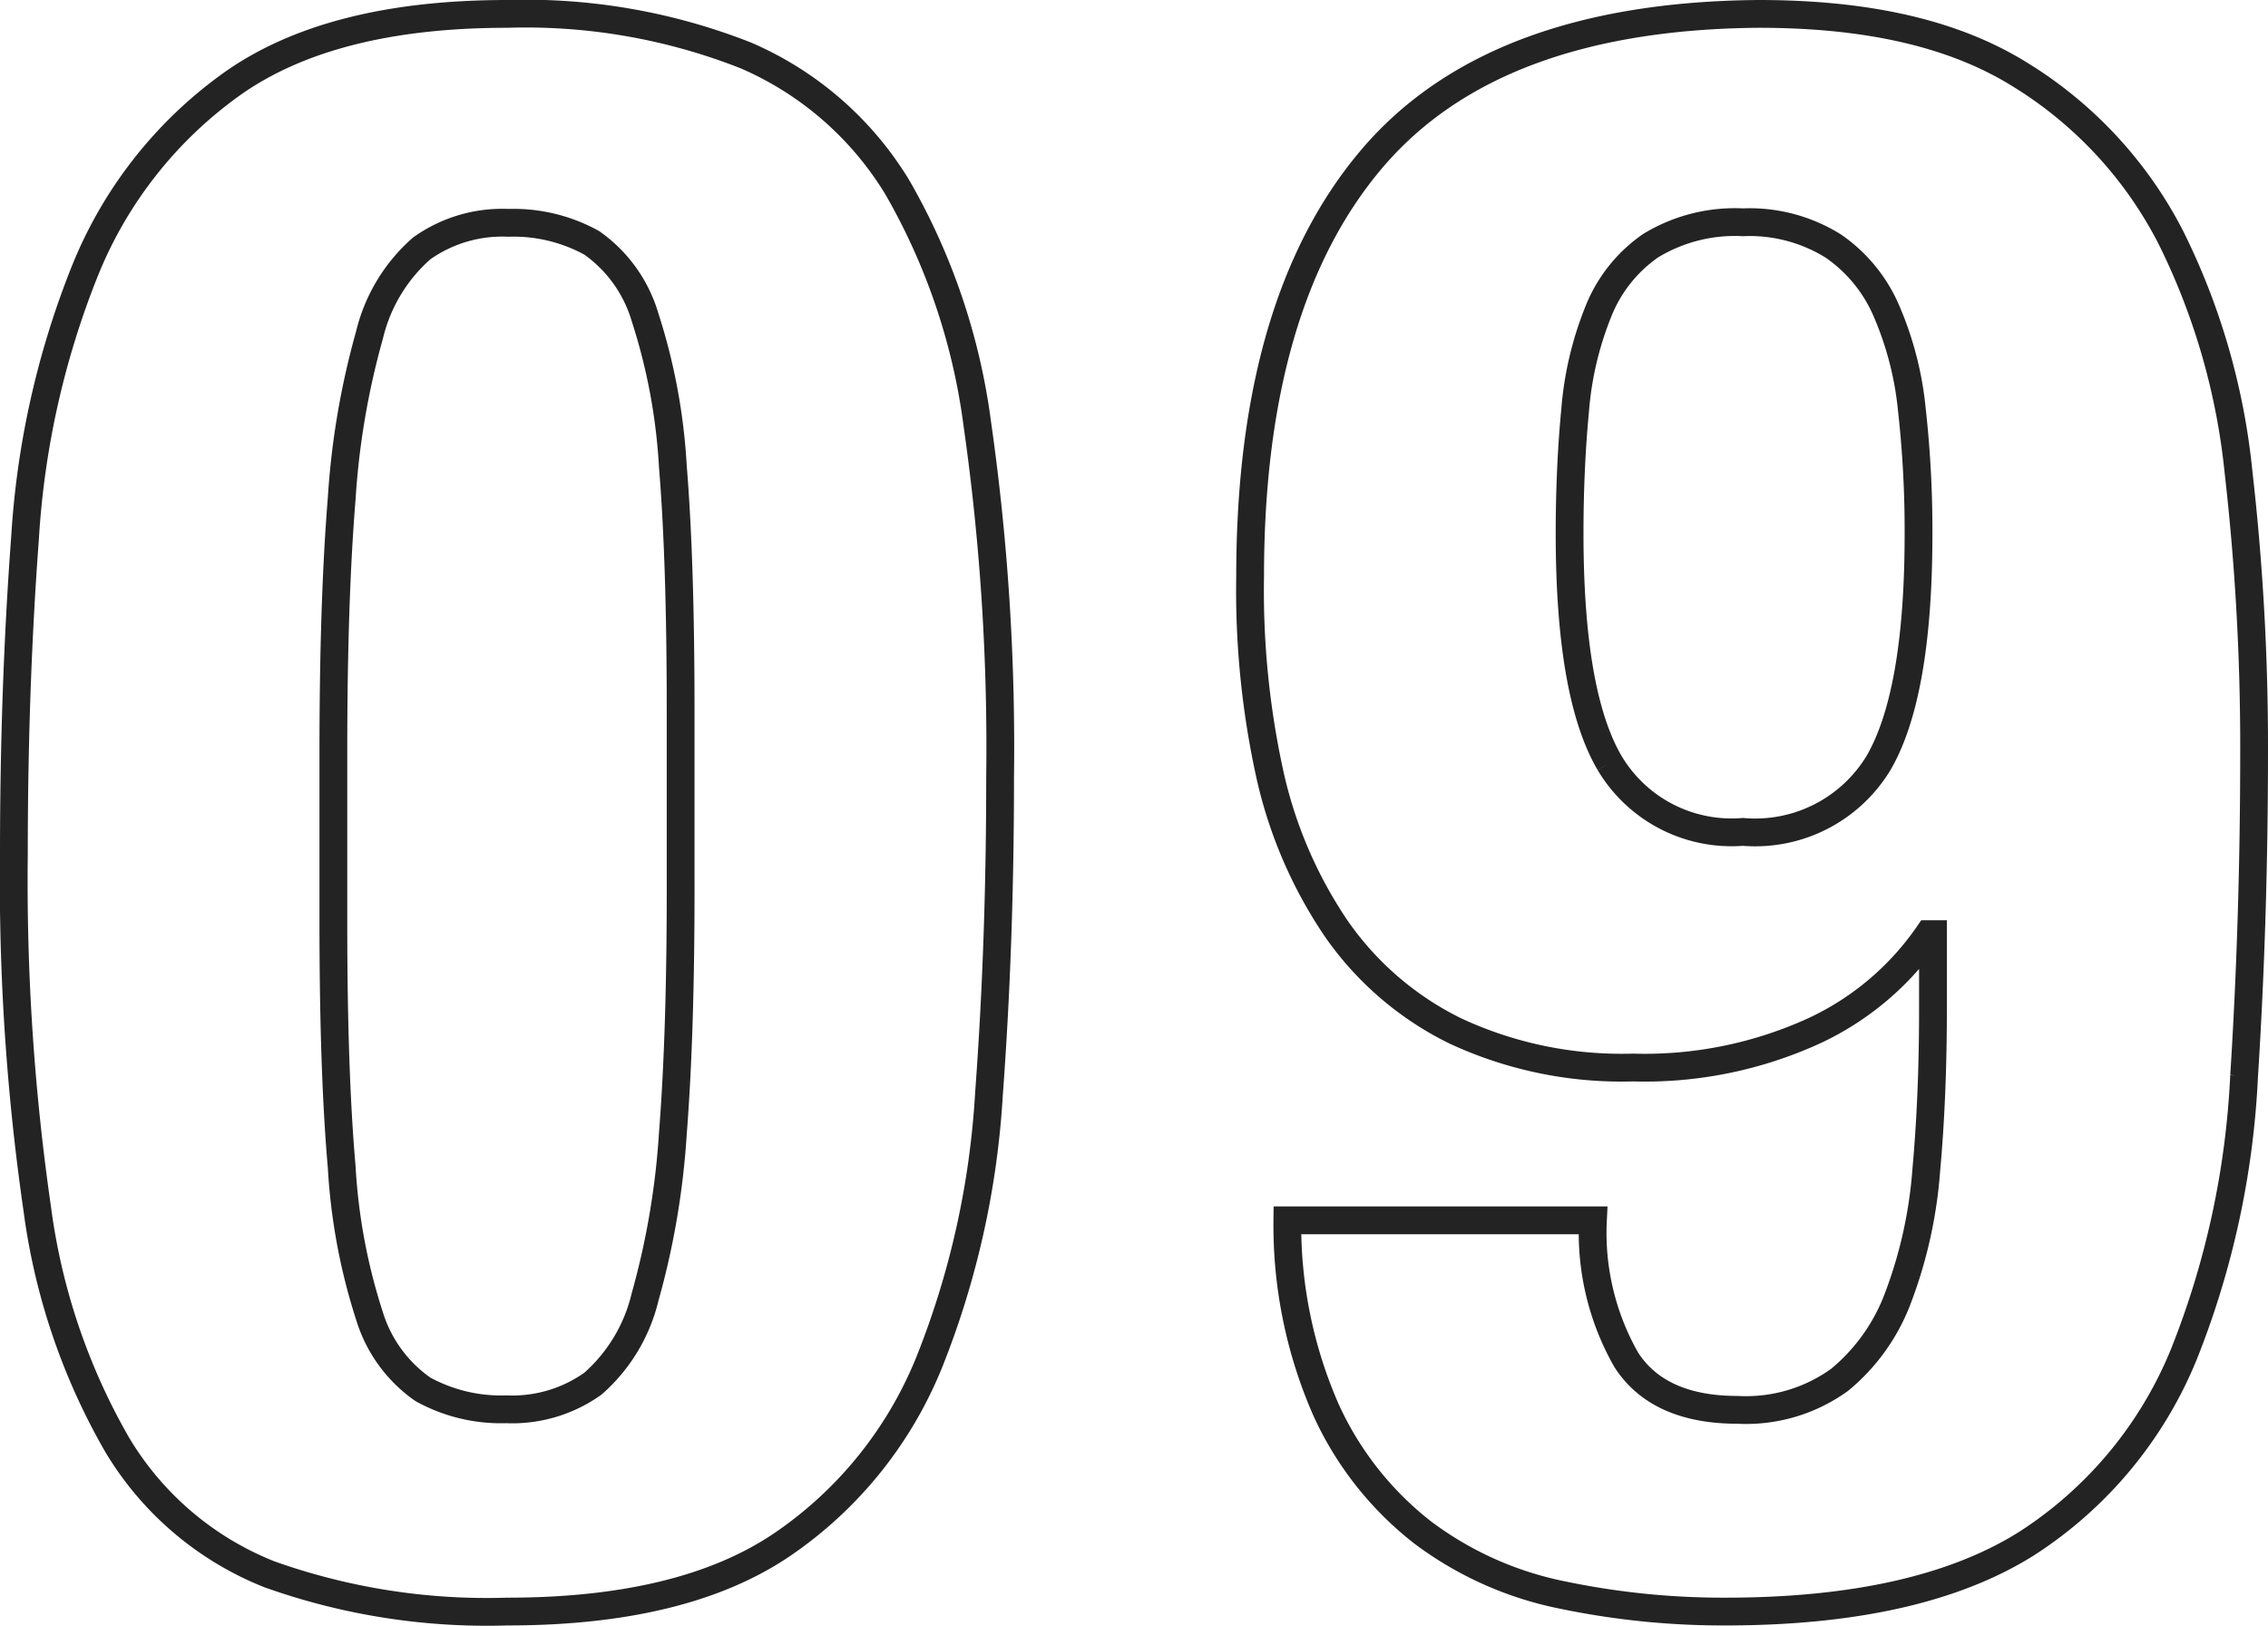
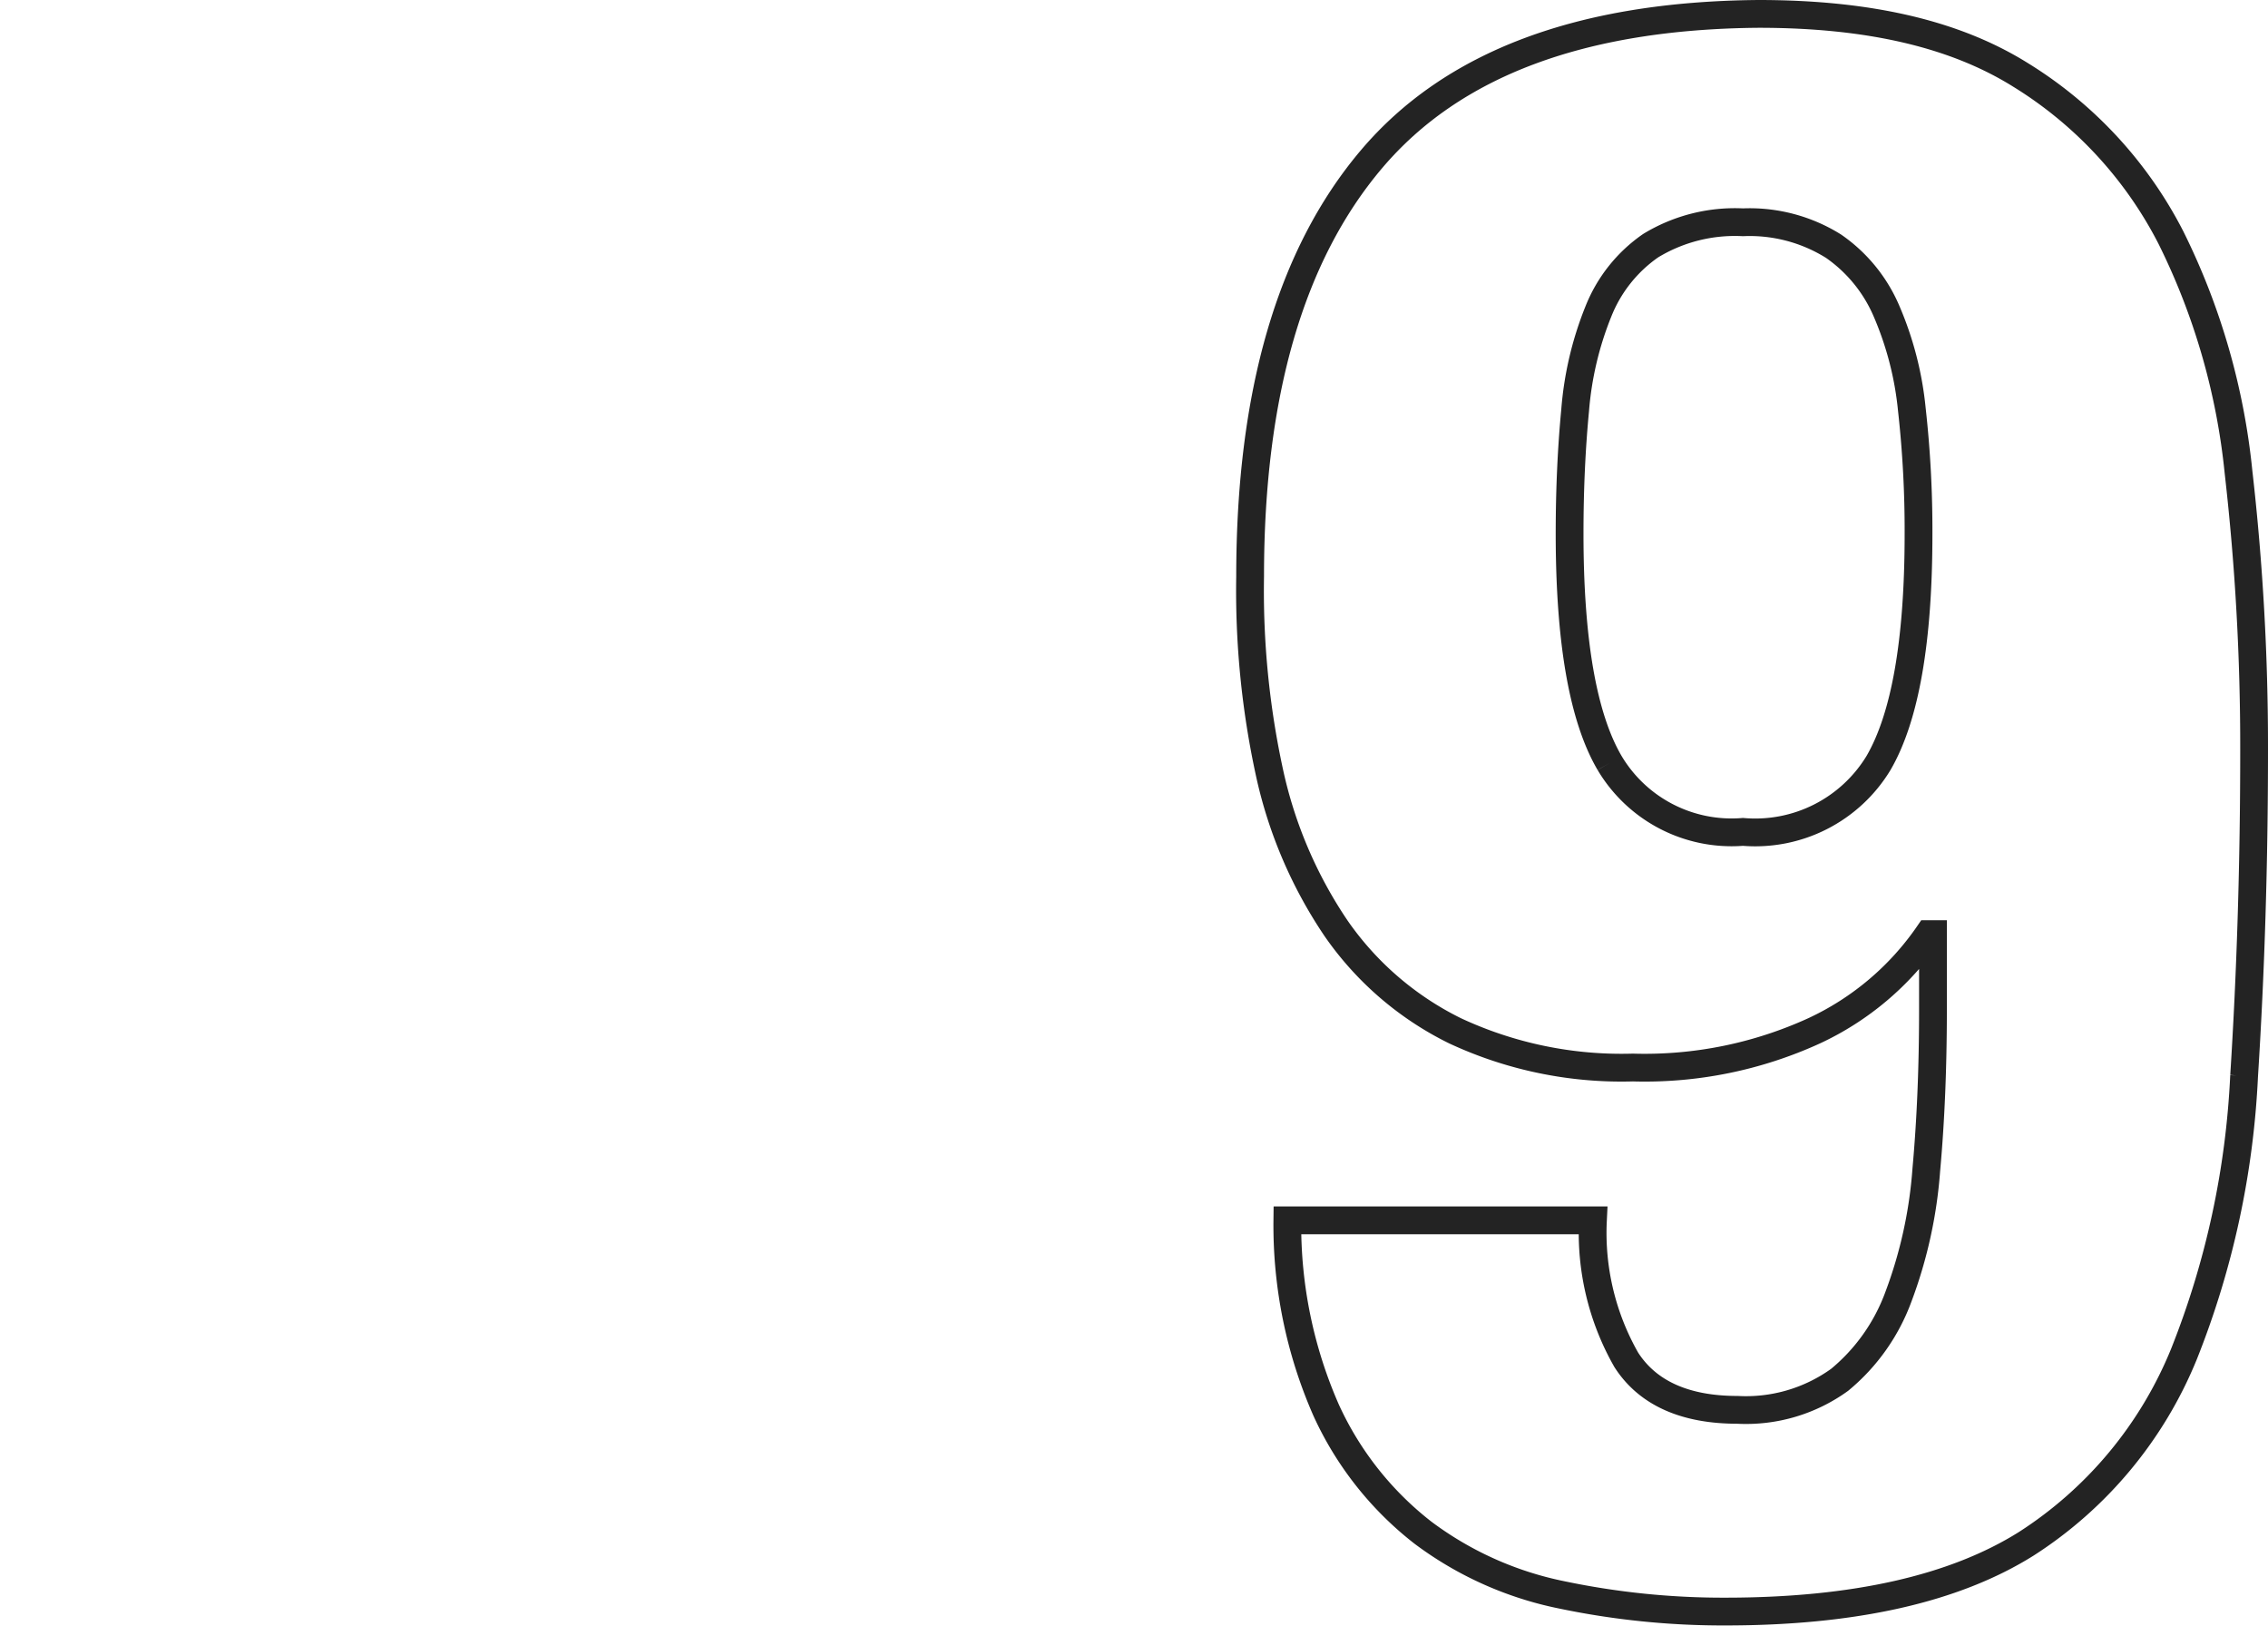
<svg xmlns="http://www.w3.org/2000/svg" viewBox="0 0 81.64 58.52">
  <defs>
    <style>.cls-1{fill:none;stroke:#232323;stroke-miterlimit:10;}</style>
  </defs>
  <title>09</title>
  <g id="レイヤー_2" data-name="レイヤー 2">
    <g id="レイヤー_1-2" data-name="レイヤー 1">
-       <path class="cls-1" d="M.9,19.38A30.83,30.83,0,0,1,3.06,9.74,15.27,15.27,0,0,1,8.38,3Q11.93.5,18.26.5A21.59,21.59,0,0,1,26.86,2,11.87,11.87,0,0,1,32.3,6.74a23,23,0,0,1,2.88,8.52A82.26,82.26,0,0,1,36,28c0,3.95-.13,7.73-.4,11.36A30.83,30.83,0,0,1,33.46,49a14.51,14.51,0,0,1-5.32,6.6Q24.59,58,18.26,58A23.35,23.35,0,0,1,9.7,56.66,11.19,11.19,0,0,1,4.22,52,23,23,0,0,1,1.34,43.5,82.26,82.26,0,0,1,.5,30.74C.5,26.79.63,23,.9,19.38ZM12.3,42a21.26,21.26,0,0,0,1,5.36A5,5,0,0,0,15.22,50a5.82,5.82,0,0,0,3,.72,5,5,0,0,0,3.12-.92,6,6,0,0,0,1.88-3.12,28.24,28.24,0,0,0,1-5.88q.29-3.68.28-9.12V25.54q0-5.35-.28-8.76a21.26,21.26,0,0,0-1-5.36A5,5,0,0,0,21.3,8.74a5.82,5.82,0,0,0-3-.72,5,5,0,0,0-3.12.92,6,6,0,0,0-1.88,3.12,28.24,28.24,0,0,0-1,5.88Q12,21.62,12,27.06v6.16Q12,38.58,12.3,42Z" />
      <path class="cls-1" d="M58.54,48.94c.77,1.2,2.12,1.8,4,1.8a5.76,5.76,0,0,0,3.68-1.08,7,7,0,0,0,2.12-3,16.35,16.35,0,0,0,1-4.56q.24-2.64.24-5.76V33.62h-.16a10.23,10.23,0,0,1-4.12,3.48,14.66,14.66,0,0,1-6.52,1.32,14.18,14.18,0,0,1-6.4-1.32,11.24,11.24,0,0,1-4.28-3.68,16.09,16.09,0,0,1-2.4-5.6A30.81,30.81,0,0,1,45,20.74q0-9.84,4.36-15T63.3.5c4,0,7.09.73,9.44,2.2a14.8,14.8,0,0,1,5.4,5.84A24.45,24.45,0,0,1,80.58,17a87,87,0,0,1,.56,10q0,6.07-.36,11.72a30.92,30.92,0,0,1-2.16,10,14.7,14.7,0,0,1-5.68,6.84Q69.05,58,62.1,58a28.33,28.33,0,0,1-5.88-.6,12.45,12.45,0,0,1-5-2.24,11.76,11.76,0,0,1-3.48-4.4,16.52,16.52,0,0,1-1.4-6.84h11A9.22,9.22,0,0,0,58.54,48.94Zm-.6-21.48a5.11,5.11,0,0,0,4.8,2.48,5.19,5.19,0,0,0,4.88-2.48q1.44-2.48,1.44-8.24a39.22,39.22,0,0,0-.24-4.48,11.86,11.86,0,0,0-.92-3.56A5.44,5.44,0,0,0,66,8.86,5.69,5.69,0,0,0,62.74,8a5.83,5.83,0,0,0-3.32.84,5.22,5.22,0,0,0-1.88,2.36,12,12,0,0,0-.84,3.56c-.13,1.36-.2,2.84-.2,4.44Q56.5,25,57.94,27.46Z" />
    </g>
  </g>
</svg>